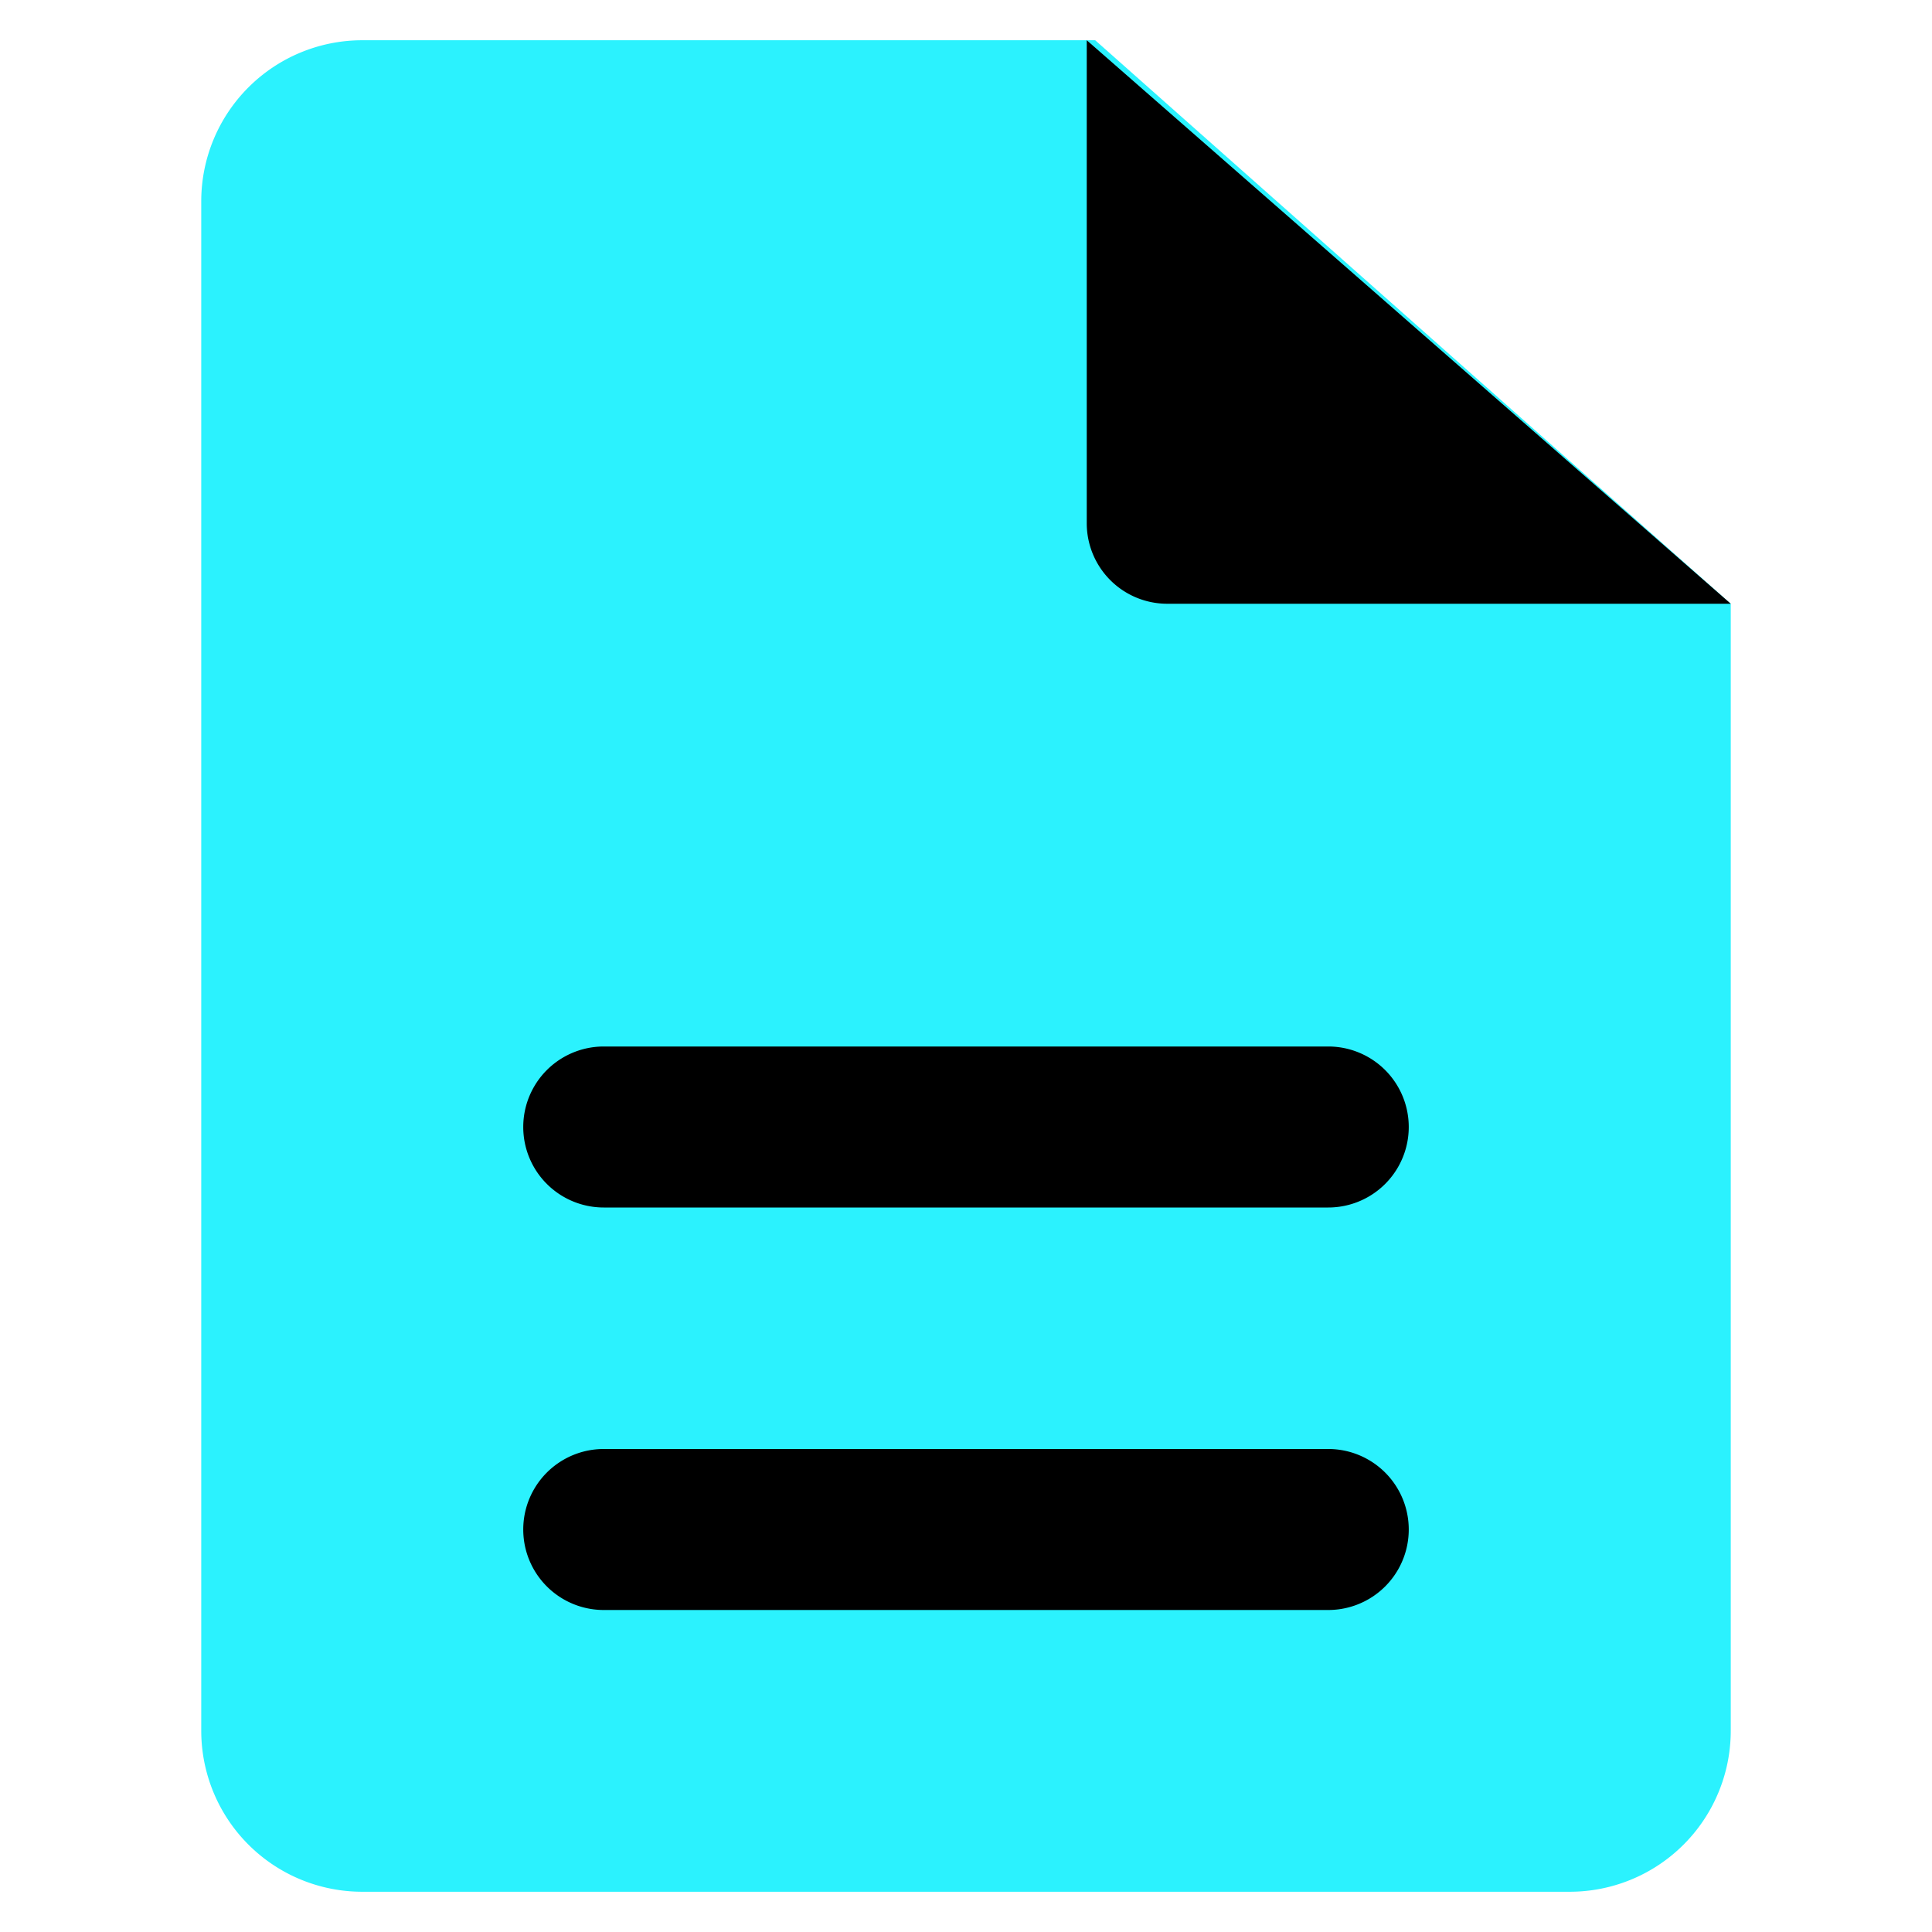
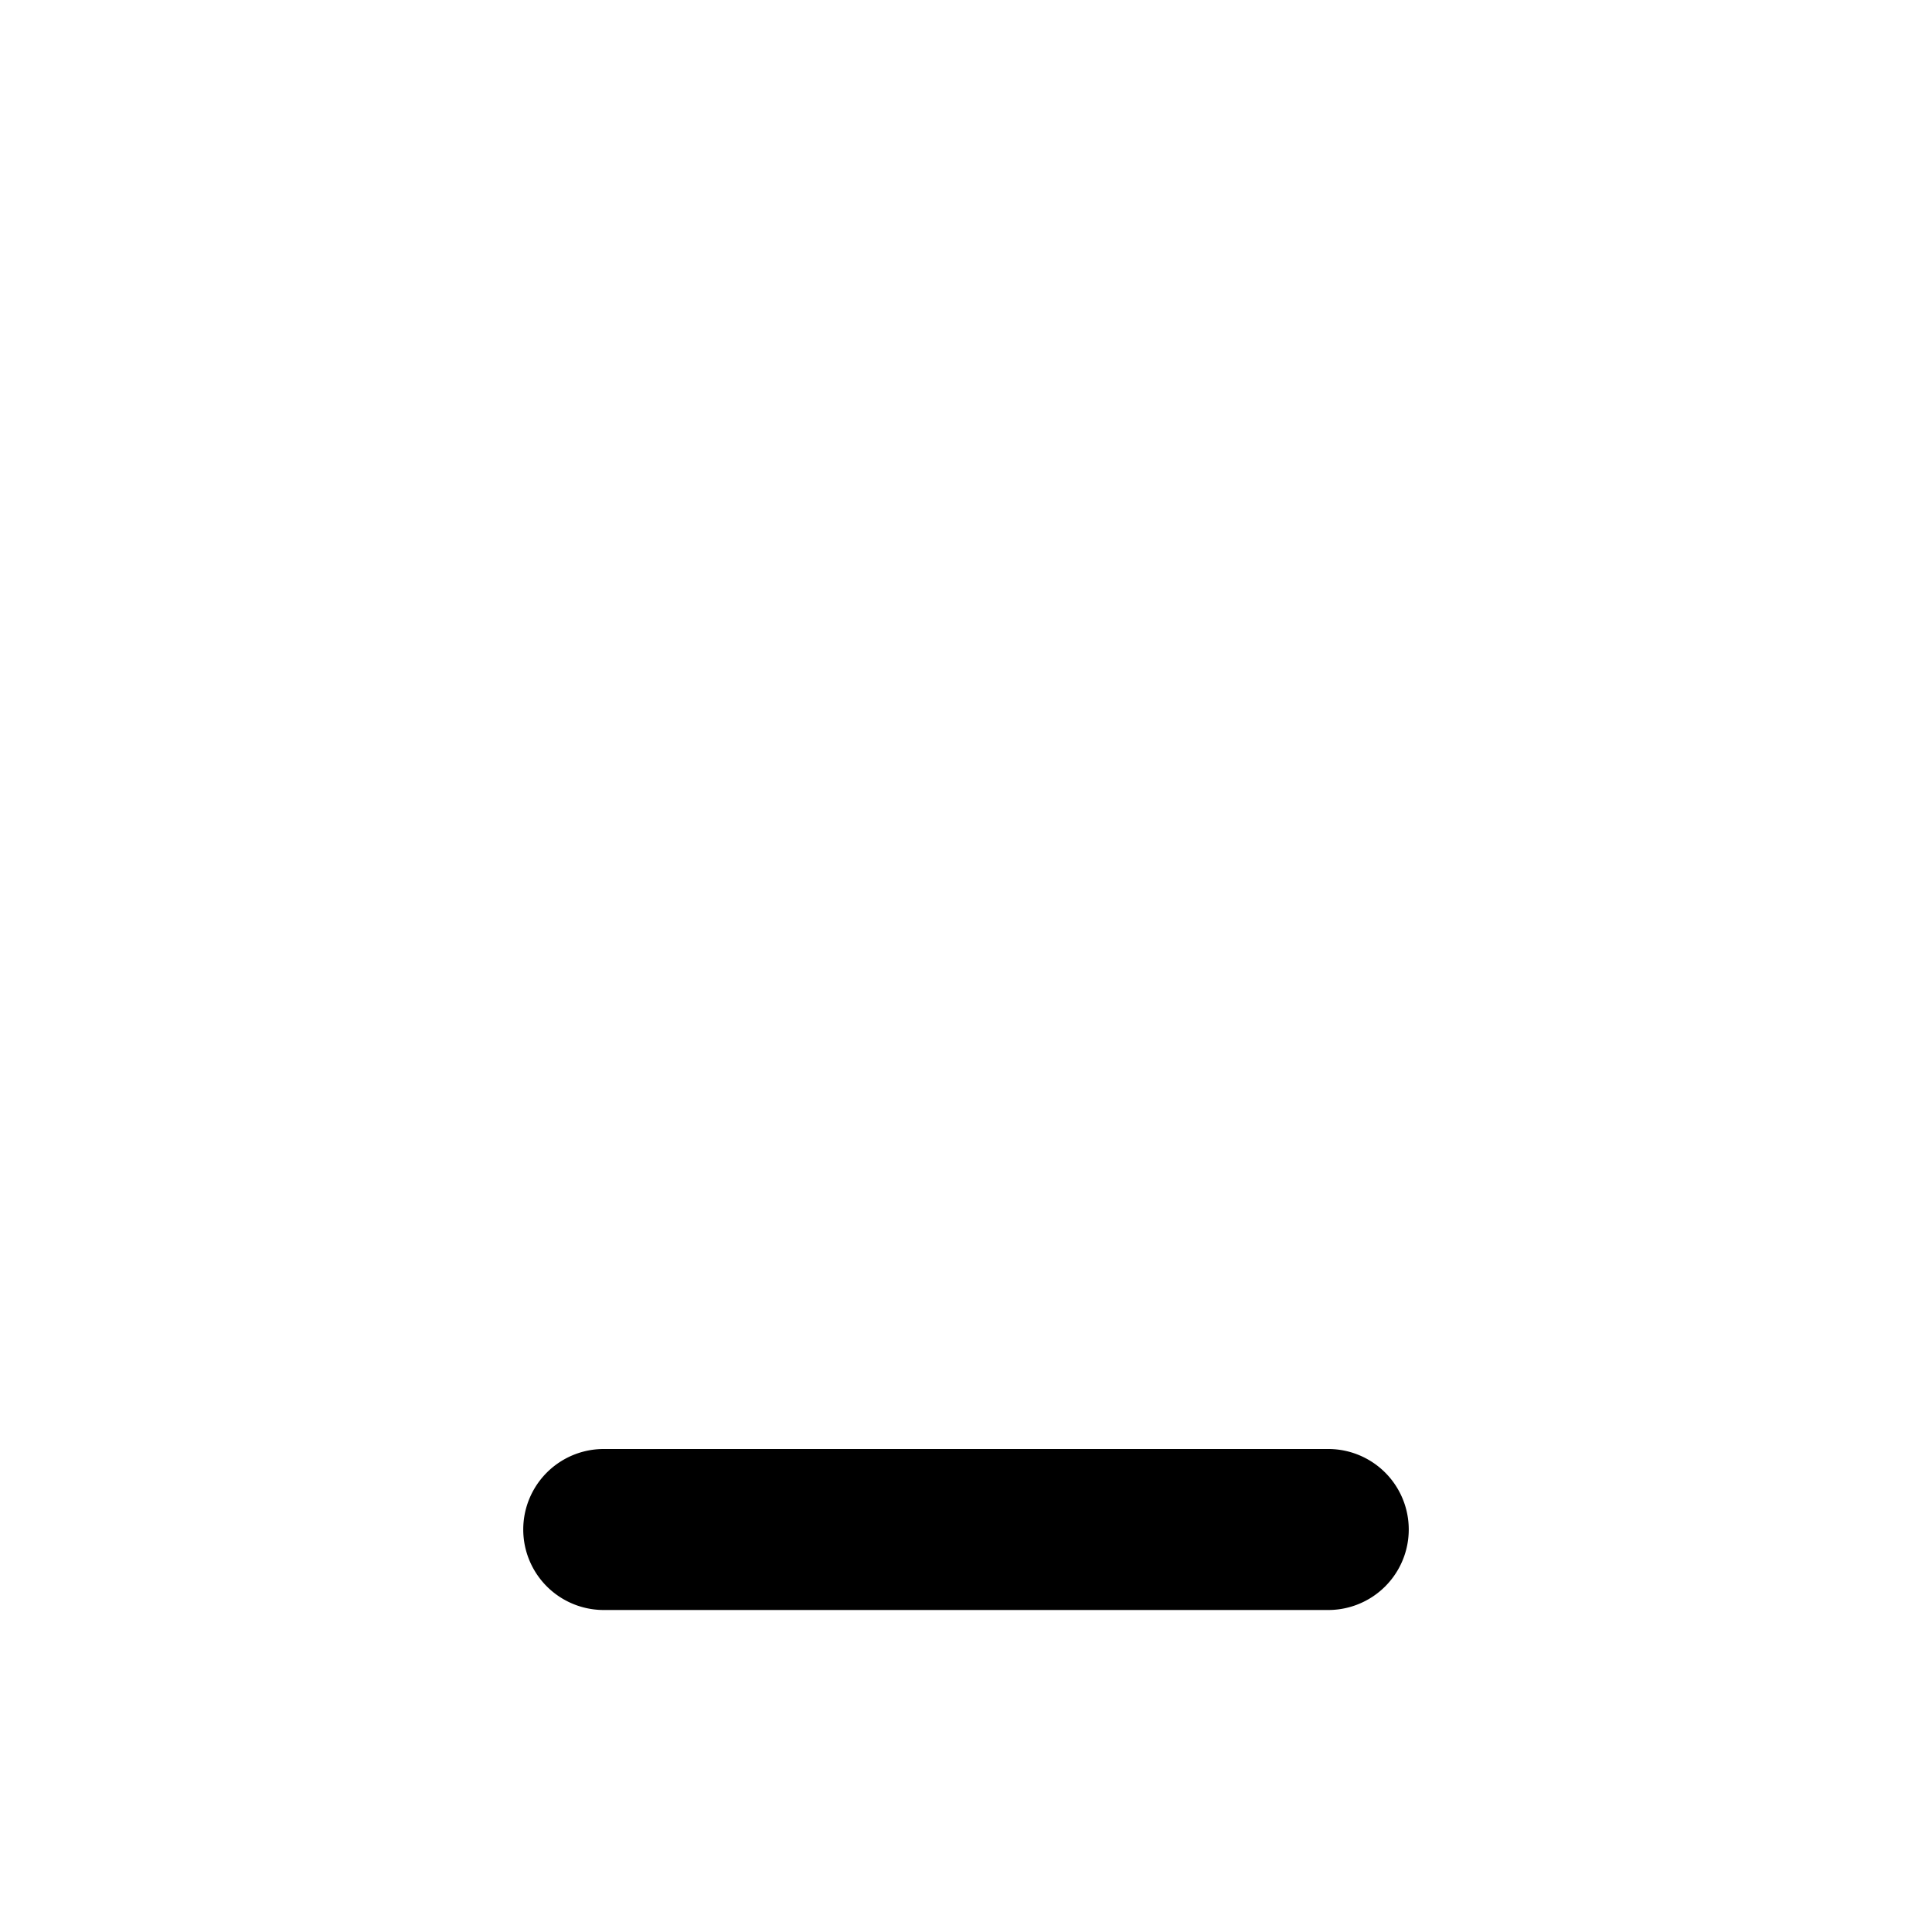
<svg xmlns="http://www.w3.org/2000/svg" width="800px" height="800px" viewBox="0 0 48 48" fill="#000000" stroke="#000000" stroke-width="0">
  <g id="SVGRepo_bgCarrier" stroke-width="0" />
  <g id="SVGRepo_tracerCarrier" stroke-linecap="round" stroke-linejoin="round" />
  <g id="SVGRepo_iconCarrier">
    <title>70 Basic icons by Xicons.co</title>
-     <path d="M27.21,1H9A4,4,0,0,0,5,5V43a4,4,0,0,0,4,4H39a4,4,0,0,0,4-4V15Z" fill="#2bf2feff" />
-     <path d="M43,15H29a2,2,0,0,1-2-2V1Z" fill="#000" />
-     <path d="M33,30H15a2,2,0,0,1,0-4H33A2,2,0,0,1,33,30Z" fill="#000" />
    <path d="M33,40H15a2,2,0,0,1,0-4H33A2,2,0,0,1,33,40Z" fill="#000" />
  </g>
</svg>